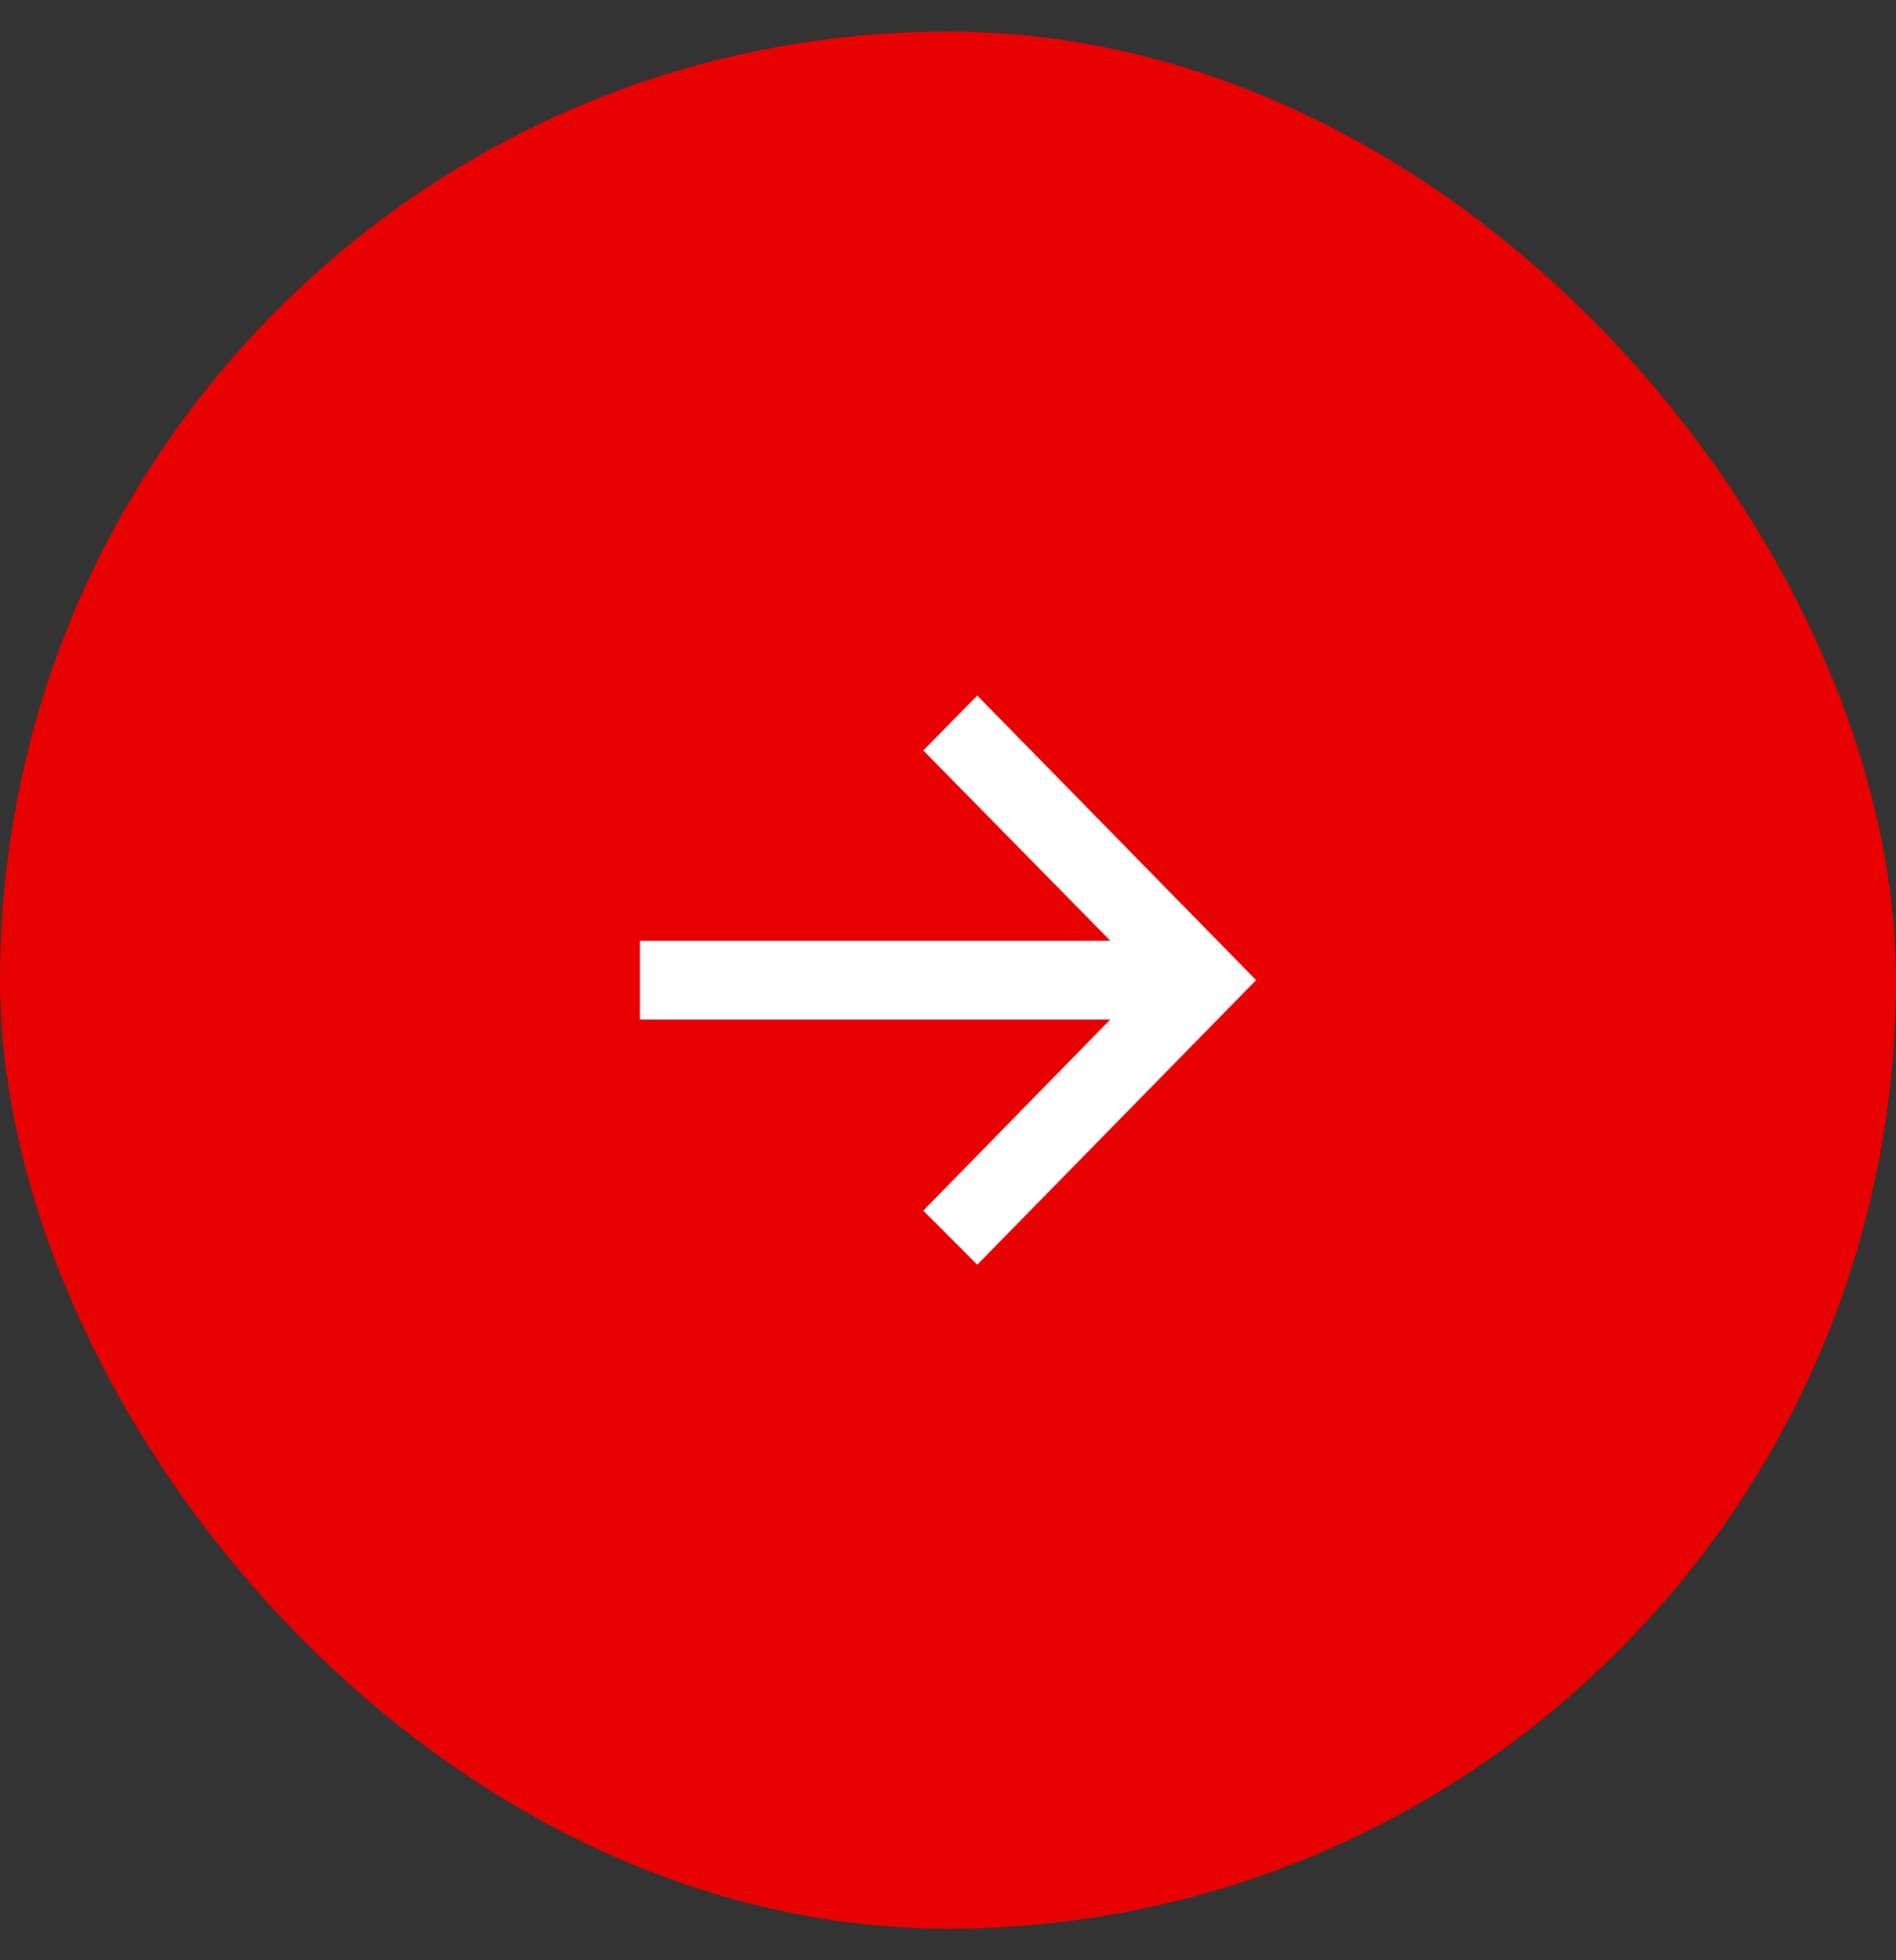
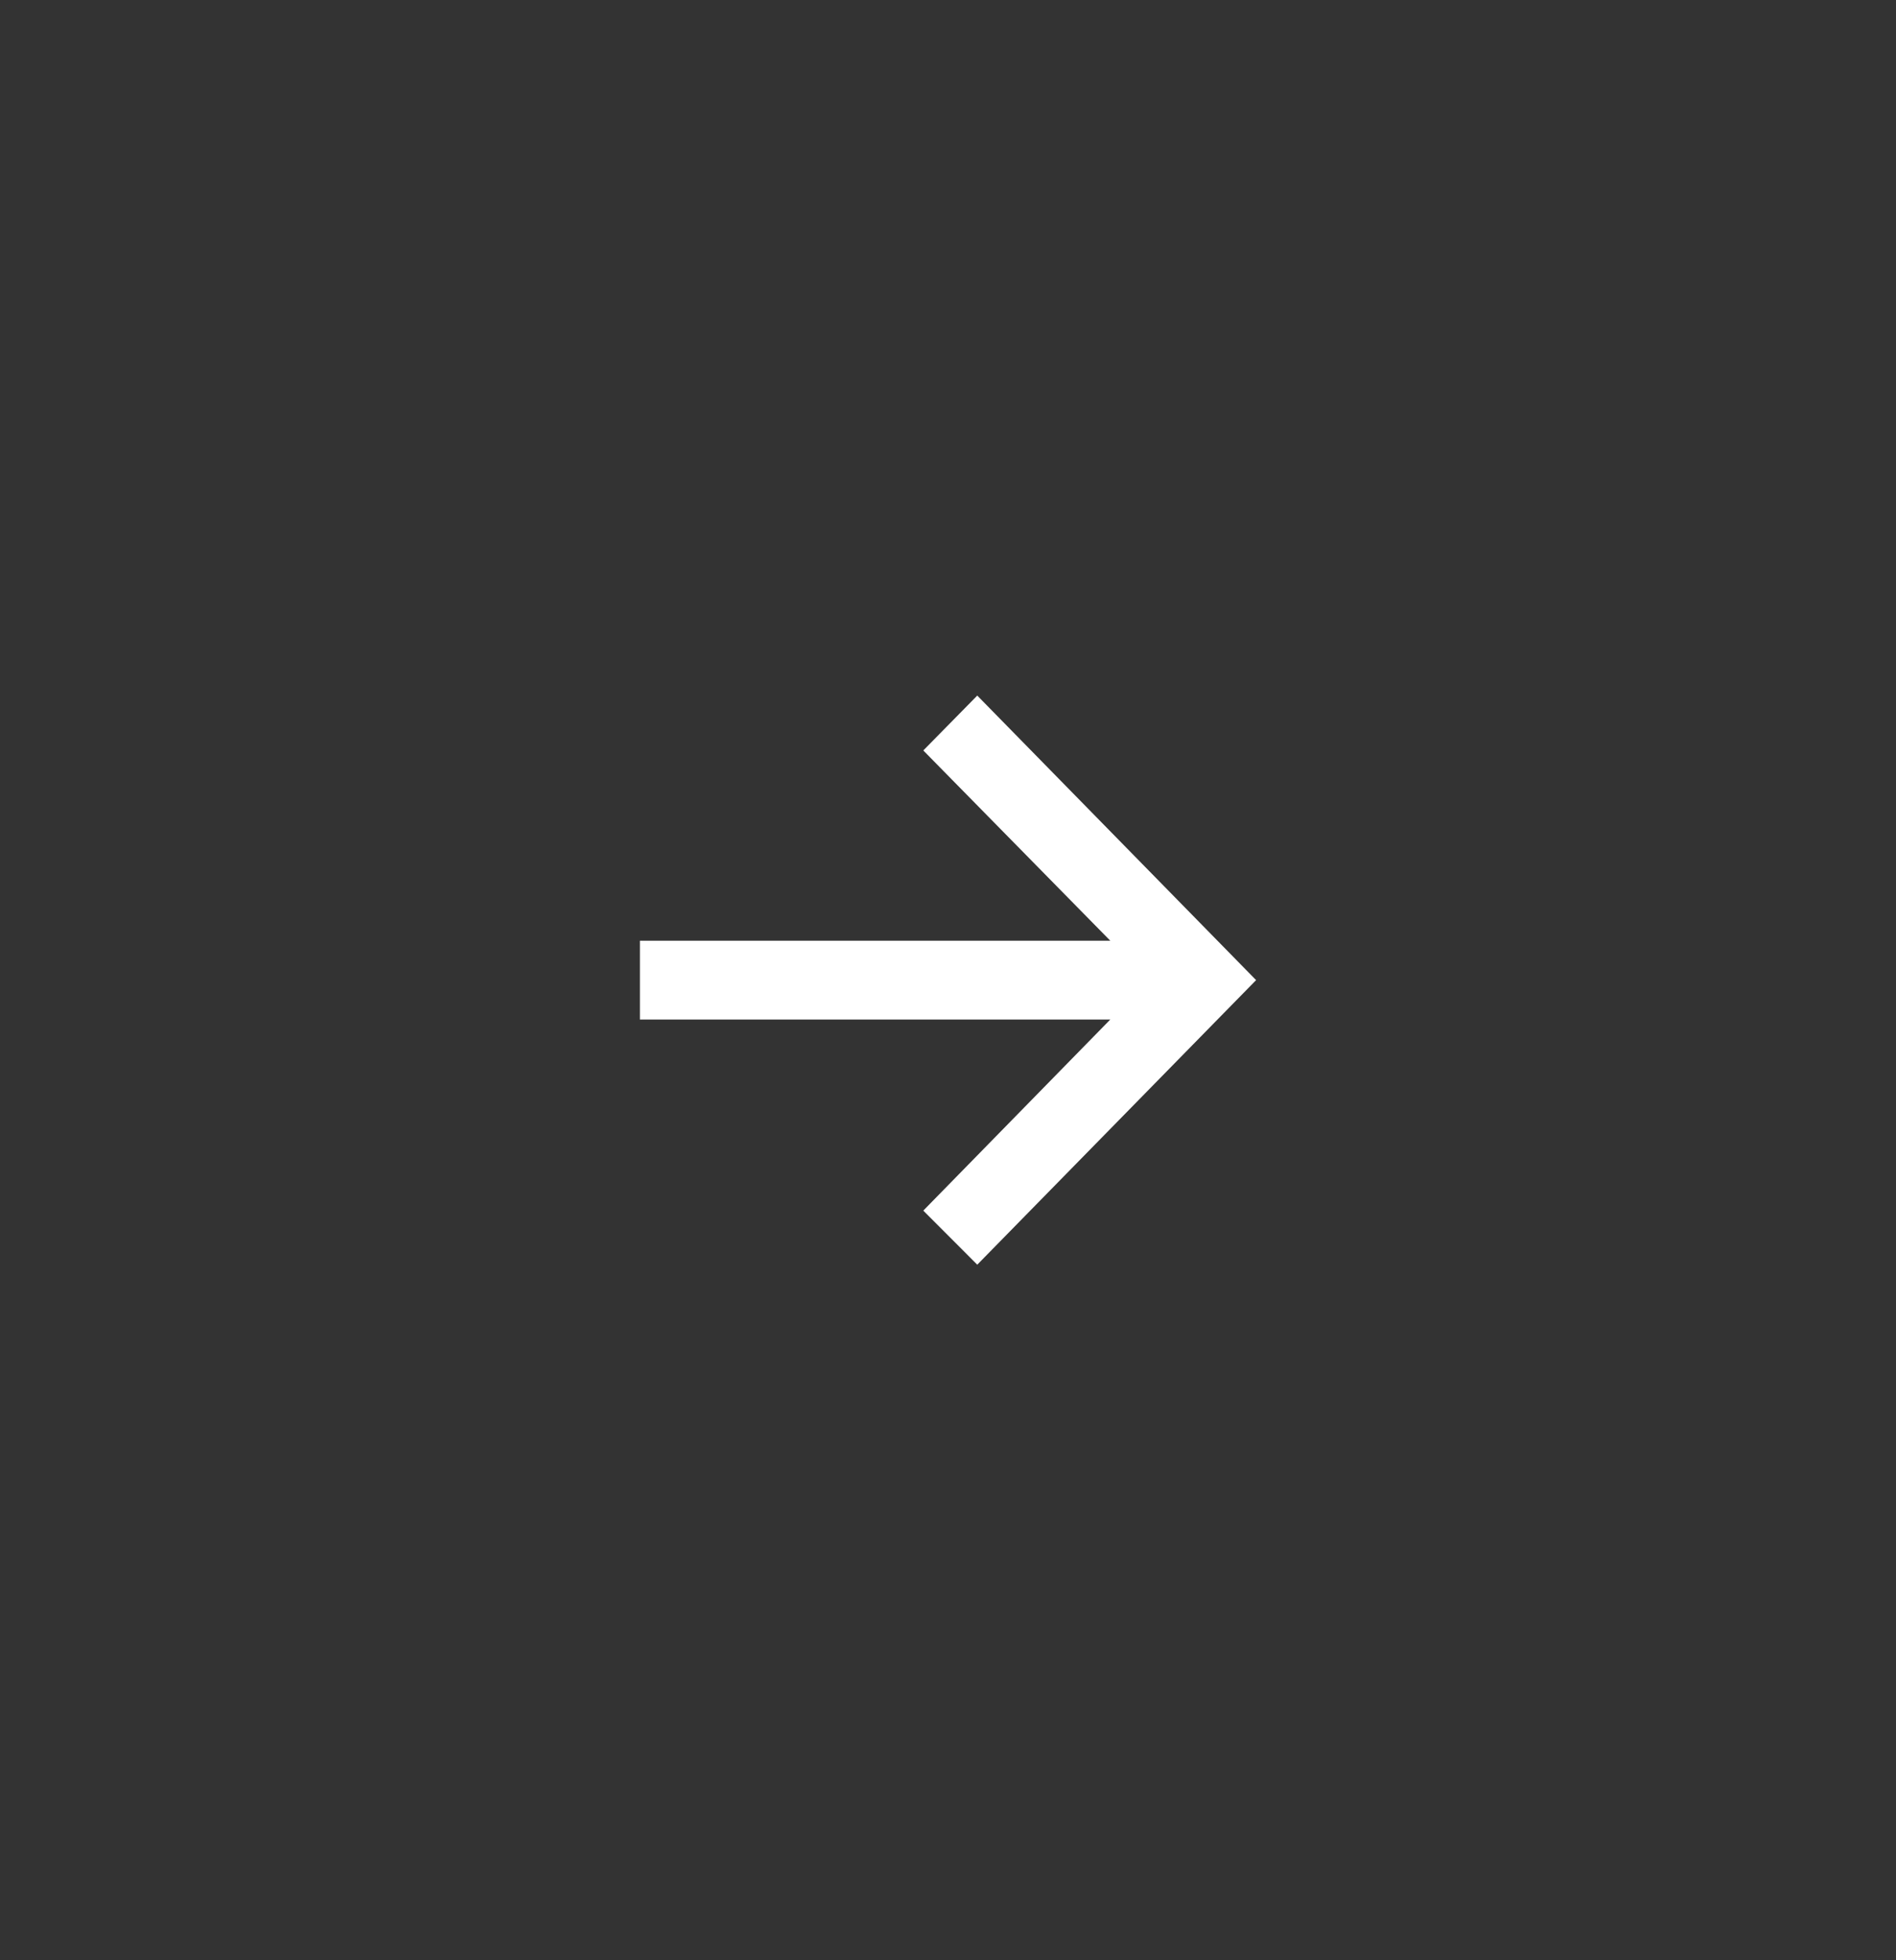
<svg xmlns="http://www.w3.org/2000/svg" width="30" height="31" viewBox="0 0 30 31" fill="none">
  <rect x="0" y="0" width="30" height="31" fill="#333333" stroke="none" />
-   <rect y="0.5" width="30" height="30" rx="15" fill="#E80101" />
  <path d="M15.463 20L14.609 19.145L17.568 16.123H10.125V14.877H17.568L14.609 11.868L15.463 11L19.875 15.5L15.463 20Z" fill="white" />
</svg>